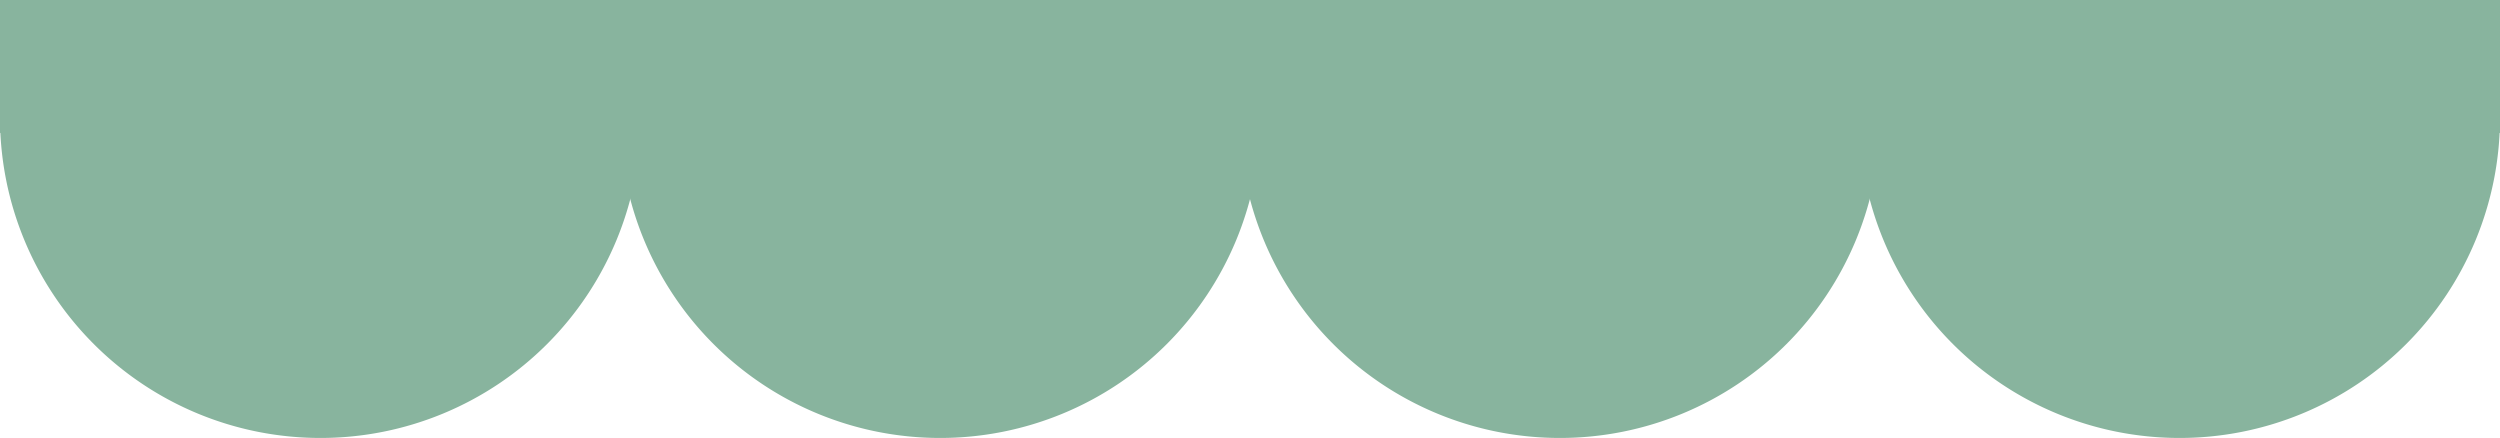
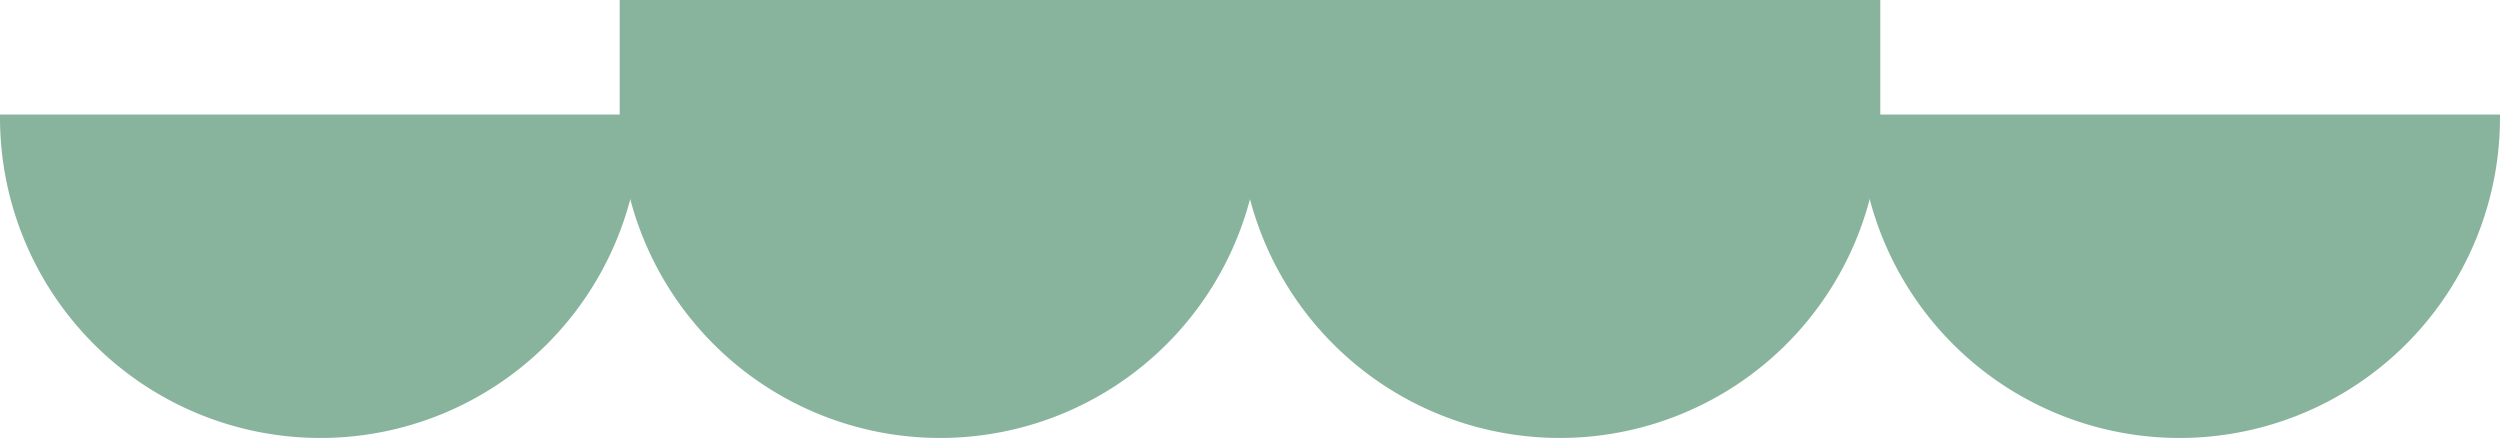
<svg xmlns="http://www.w3.org/2000/svg" width="420" height="73.577" viewBox="0 0 420 73.577">
  <g id="Group_553" data-name="Group 553" transform="translate(0.5 0.5)">
    <g id="Group_164" data-name="Group 164" transform="translate(0 0)">
      <path id="Path_292" data-name="Path 292" d="M341.042,22.736a53.333,53.333,0,0,0,106.667,0Z" transform="translate(-28.709 -3.492)" fill="#88b49e" stroke="#88b49e" stroke-width="1" />
-       <rect id="Rectangle_109" data-name="Rectangle 109" width="106.667" height="21.333" transform="translate(312.333)" fill="#88b49e" stroke="#88b49e" stroke-width="1" />
      <path id="Path_293" data-name="Path 293" d="M227.361,22.736a53.333,53.333,0,0,0,106.667,0Z" transform="translate(-19.139 -3.492)" fill="#88b49e" stroke="#88b49e" stroke-width="1" />
      <rect id="Rectangle_110" data-name="Rectangle 110" width="106.667" height="21.333" transform="translate(208.222)" fill="#88b49e" stroke="#88b49e" stroke-width="1" />
      <path id="Path_294" data-name="Path 294" d="M113.681,22.736a53.333,53.333,0,0,0,106.667,0Z" transform="translate(-9.57 -3.492)" fill="#88b49e" stroke="#88b49e" stroke-width="1" />
      <rect id="Rectangle_111" data-name="Rectangle 111" width="106.667" height="21.333" transform="translate(104.111)" fill="#88b49e" stroke="#88b49e" stroke-width="1" />
      <path id="Path_295" data-name="Path 295" d="M0,22.736a53.333,53.333,0,0,0,106.667,0Z" transform="translate(0 -3.492)" fill="#88b49e" stroke="#88b49e" stroke-width="1" />
-       <rect id="Rectangle_112" data-name="Rectangle 112" width="106.667" height="21.333" fill="#88b49e" stroke="#88b49e" stroke-width="1" />
    </g>
  </g>
</svg>